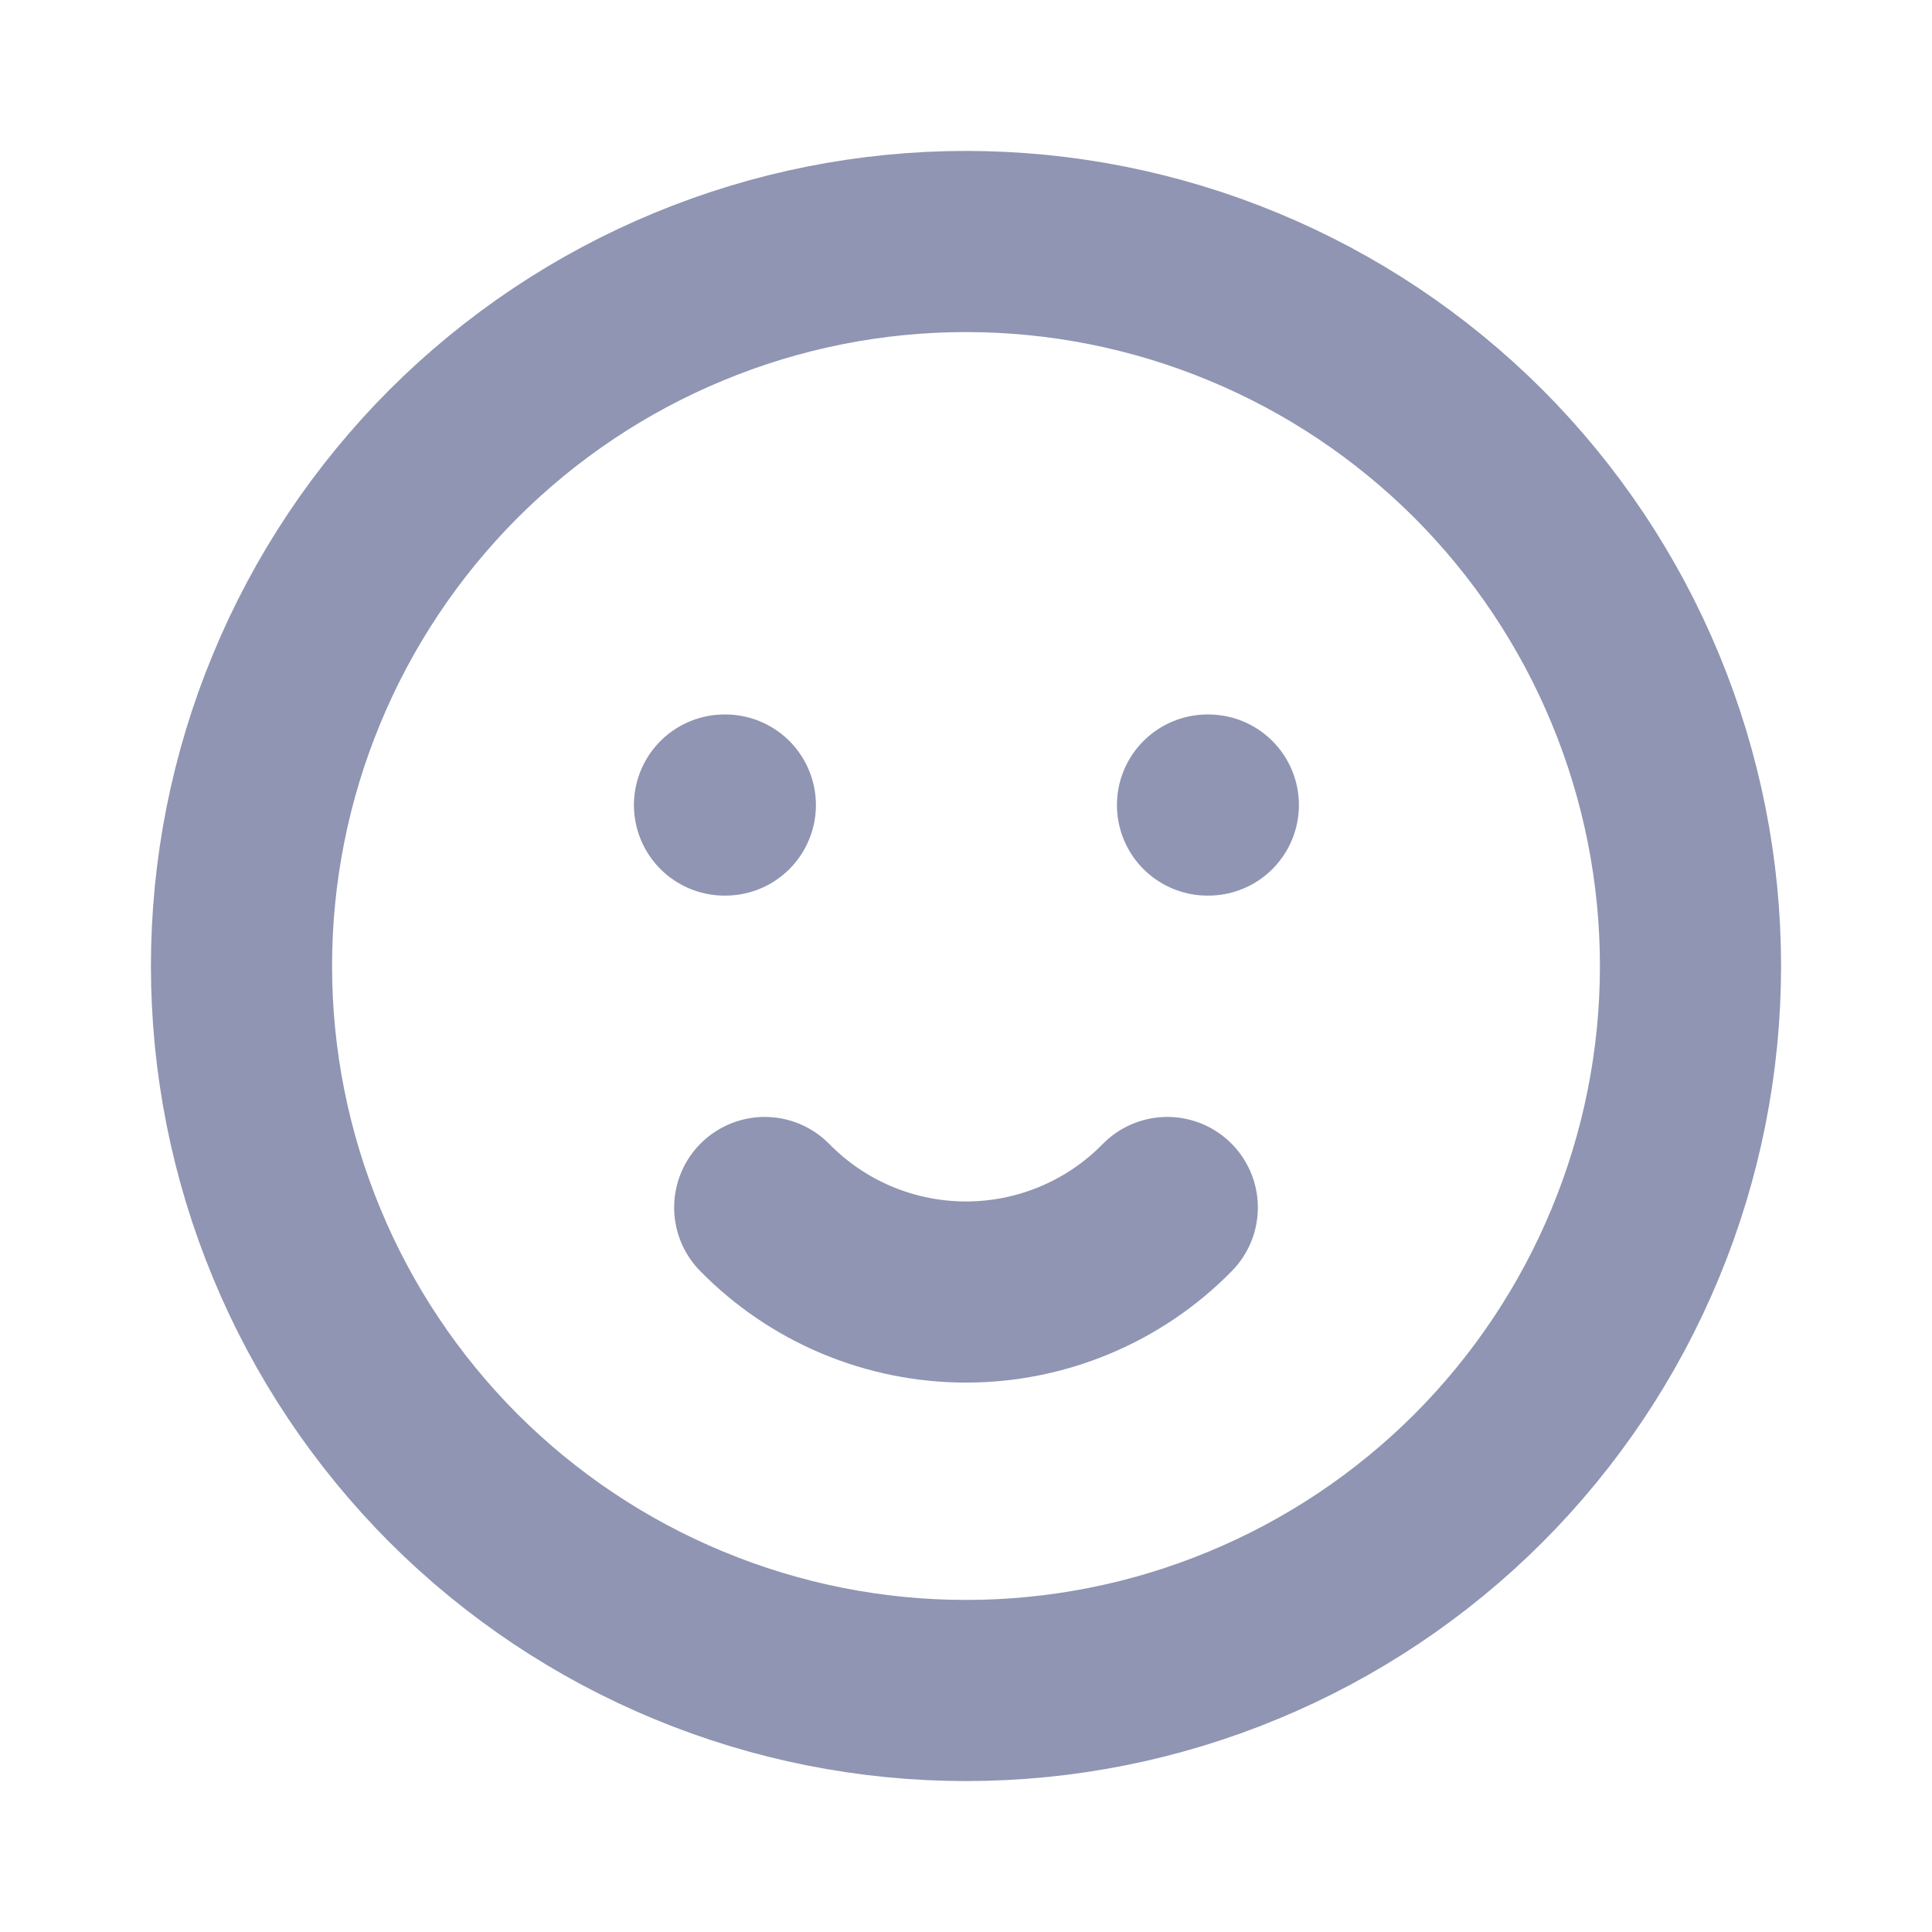
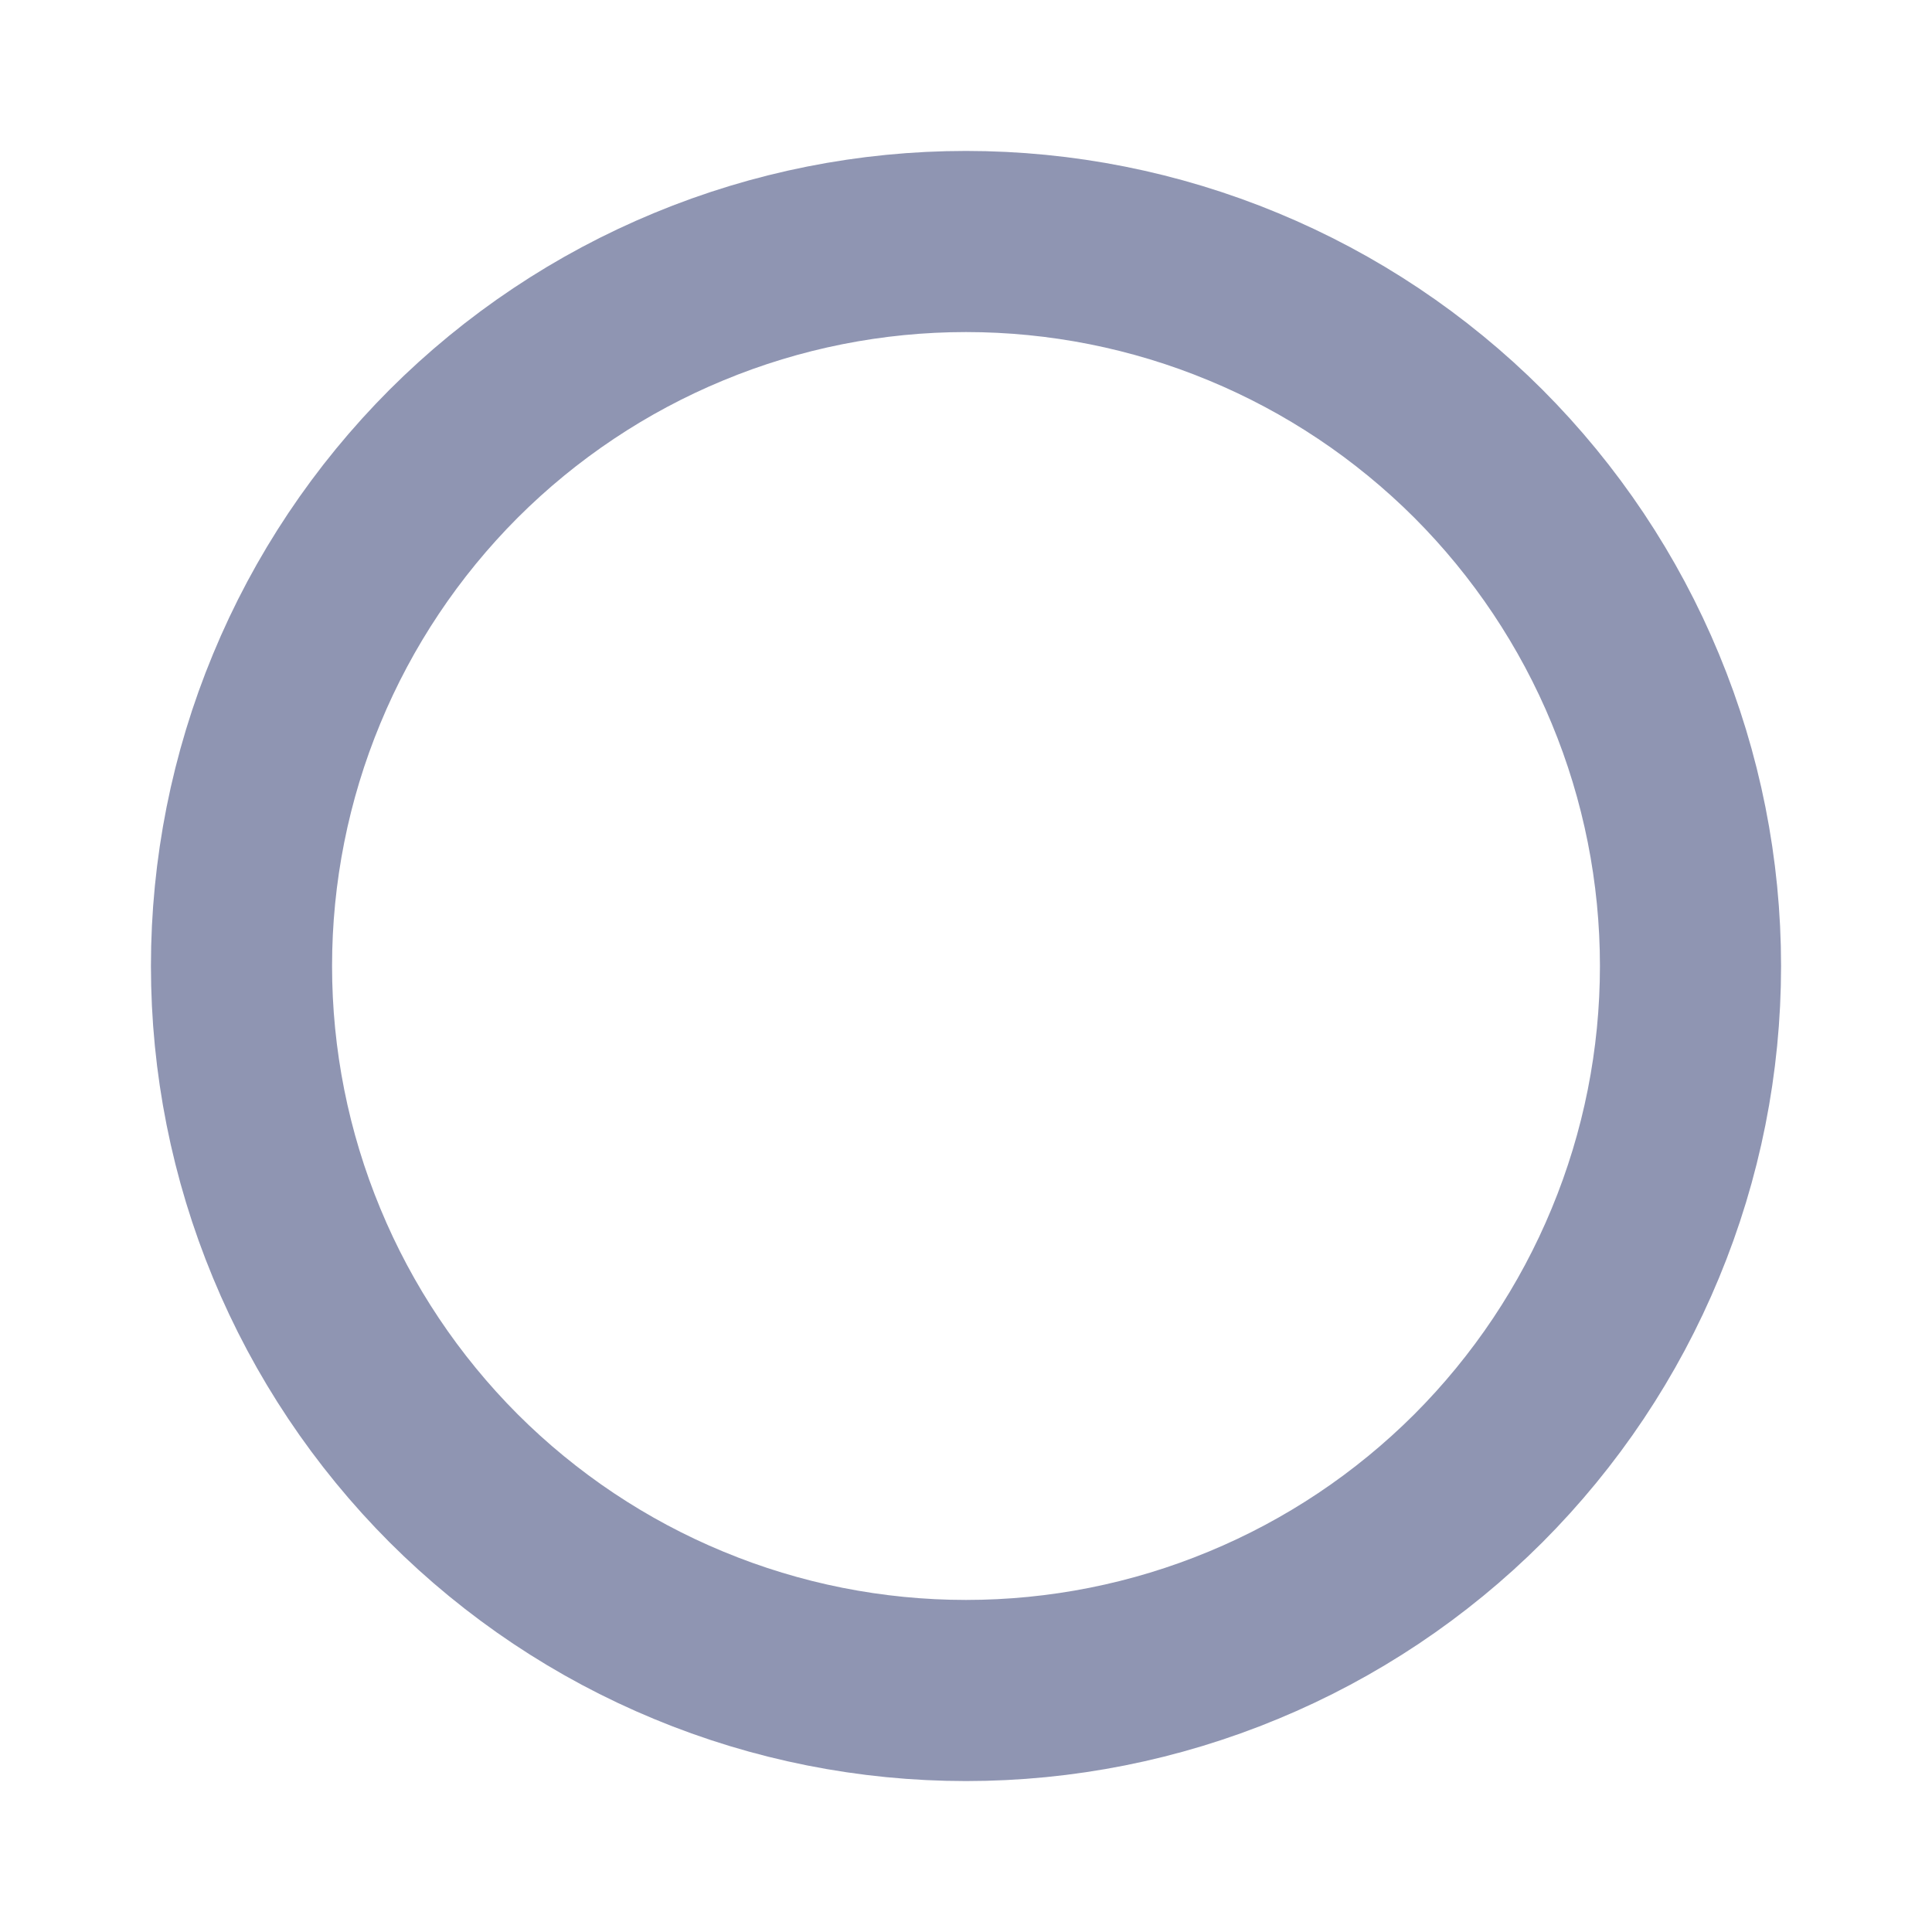
<svg xmlns="http://www.w3.org/2000/svg" width="16" height="16" viewBox="0 0 16 16" fill="none">
  <g clip-path="url(#clip0_980_66330)">
    <path d="M2 8C2 8.788 2.155 9.568 2.457 10.296C2.758 11.024 3.2 11.685 3.757 12.243C4.315 12.8 4.976 13.242 5.704 13.543C6.432 13.845 7.212 14 8 14C8.788 14 9.568 13.845 10.296 13.543C11.024 13.242 11.685 12.8 12.243 12.243C12.8 11.685 13.242 11.024 13.543 10.296C13.845 9.568 14 8.788 14 8C14 7.212 13.845 6.432 13.543 5.704C13.242 4.976 12.8 4.315 12.243 3.757C11.685 3.2 11.024 2.758 10.296 2.457C9.568 2.155 8.788 2 8 2C7.212 2 6.432 2.155 5.704 2.457C4.976 2.758 4.315 3.2 3.757 3.757C3.2 4.315 2.758 4.976 2.457 5.704C2.155 6.432 2 7.212 2 8Z" stroke="#8F95B2" stroke-width="1.5" stroke-linecap="round" stroke-linejoin="round" />
-     <path d="M6 6.667H6.007" stroke="#8F95B2" stroke-width="1.5" stroke-linecap="round" stroke-linejoin="round" />
-     <path d="M10 6.667H10.007" stroke="#8F95B2" stroke-width="1.5" stroke-linecap="round" stroke-linejoin="round" />
-     <path d="M6.333 10C6.551 10.222 6.81 10.398 7.096 10.518C7.382 10.638 7.69 10.7 8 10.7C8.311 10.7 8.618 10.638 8.904 10.518C9.19 10.398 9.45 10.222 9.667 10" stroke="#8F95B2" stroke-width="1.5" stroke-linecap="round" stroke-linejoin="round" />
  </g>
  <defs>
    <clipPath id="clip0_980_66330">
      <rect width="16" height="16" fill="white" />
    </clipPath>
  </defs>
</svg>